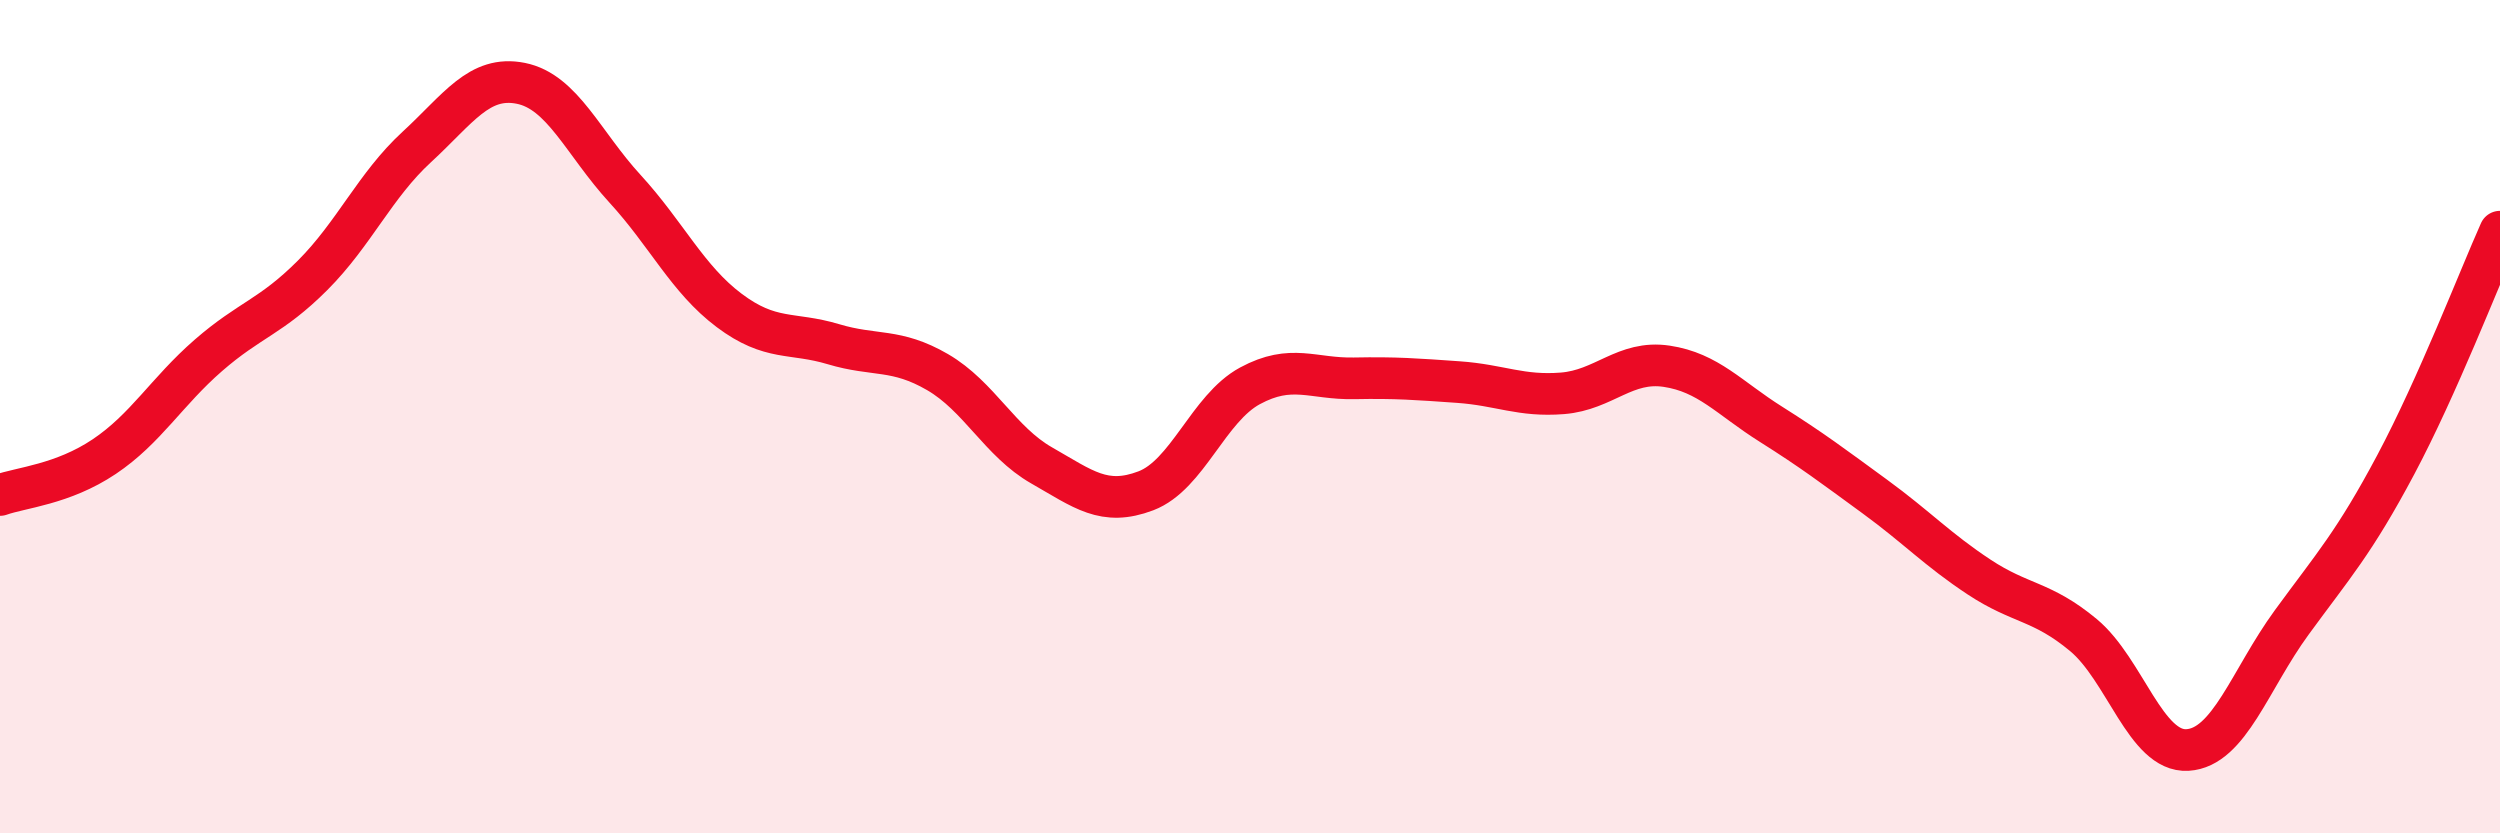
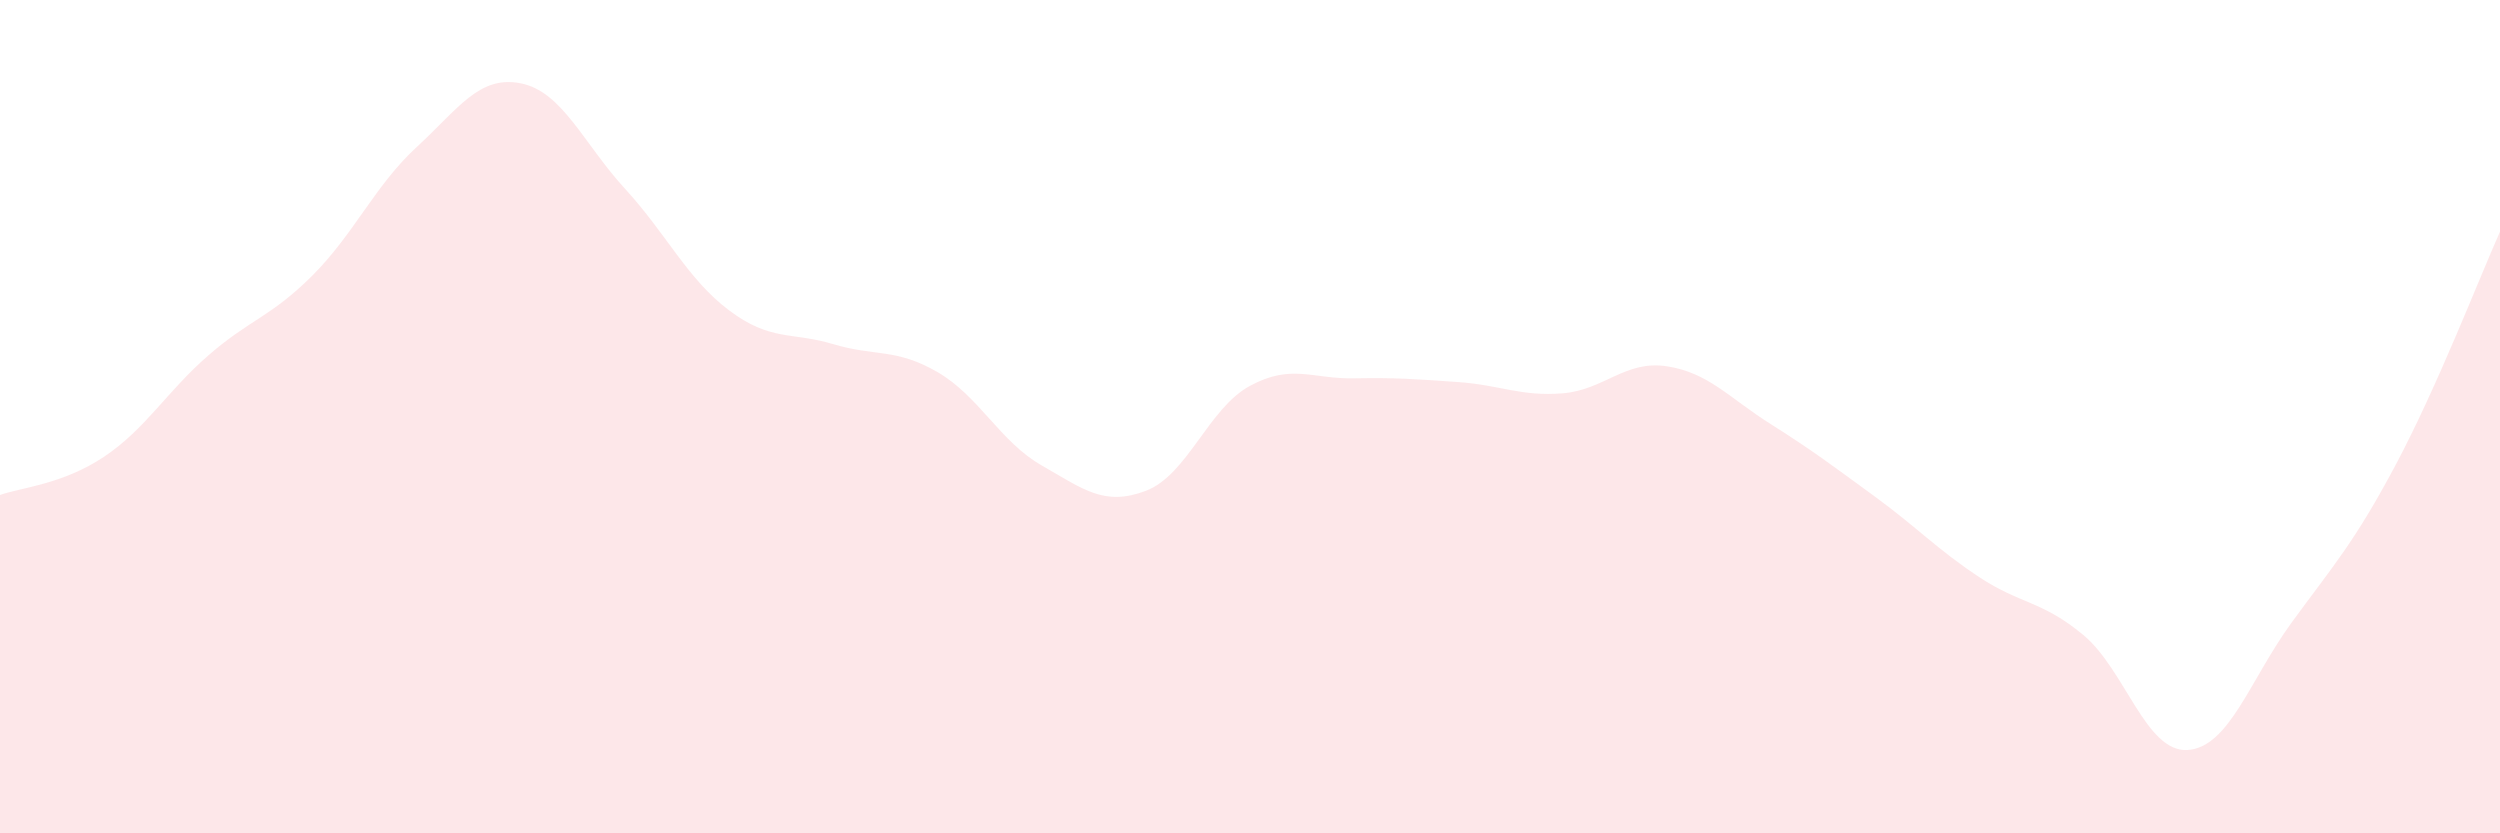
<svg xmlns="http://www.w3.org/2000/svg" width="60" height="20" viewBox="0 0 60 20">
  <path d="M 0,11.88 C 0.5,11.7 1.5,11.63 2.5,10.96 C 3.5,10.29 4,9.4 5,8.53 C 6,7.66 6.5,7.61 7.5,6.61 C 8.5,5.61 9,4.45 10,3.53 C 11,2.61 11.5,1.8 12.5,2 C 13.5,2.2 14,3.44 15,4.53 C 16,5.62 16.5,6.7 17.5,7.45 C 18.5,8.2 19,7.96 20,8.26 C 21,8.56 21.5,8.35 22.5,8.93 C 23.5,9.51 24,10.6 25,11.17 C 26,11.74 26.5,12.16 27.5,11.78 C 28.5,11.4 29,9.8 30,9.26 C 31,8.72 31.5,9.1 32.5,9.08 C 33.5,9.06 34,9.1 35,9.17 C 36,9.24 36.5,9.52 37.5,9.44 C 38.5,9.36 39,8.64 40,8.79 C 41,8.94 41.5,9.55 42.5,10.18 C 43.5,10.81 44,11.19 45,11.92 C 46,12.65 46.5,13.19 47.5,13.85 C 48.5,14.51 49,14.41 50,15.24 C 51,16.07 51.5,18.06 52.5,18 C 53.5,17.94 54,16.31 55,14.94 C 56,13.57 56.5,13.03 57.5,11.15 C 58.5,9.27 59.5,6.68 60,5.56L60 20L0 20Z" fill="#EB0A25" opacity="0.1" stroke-linecap="round" stroke-linejoin="round" />
-   <path d="M 0,11.88 C 0.5,11.7 1.5,11.63 2.5,10.96 C 3.5,10.29 4,9.4 5,8.53 C 6,7.66 6.5,7.61 7.5,6.61 C 8.5,5.61 9,4.45 10,3.53 C 11,2.61 11.5,1.8 12.5,2 C 13.5,2.2 14,3.44 15,4.53 C 16,5.62 16.5,6.7 17.5,7.45 C 18.5,8.2 19,7.96 20,8.26 C 21,8.56 21.5,8.35 22.5,8.93 C 23.5,9.51 24,10.6 25,11.17 C 26,11.74 26.5,12.16 27.5,11.78 C 28.5,11.4 29,9.8 30,9.26 C 31,8.72 31.5,9.1 32.5,9.08 C 33.5,9.06 34,9.1 35,9.17 C 36,9.24 36.5,9.52 37.5,9.44 C 38.5,9.36 39,8.64 40,8.79 C 41,8.94 41.5,9.55 42.5,10.18 C 43.5,10.81 44,11.19 45,11.92 C 46,12.65 46.5,13.19 47.5,13.85 C 48.5,14.51 49,14.41 50,15.24 C 51,16.07 51.5,18.06 52.5,18 C 53.5,17.94 54,16.31 55,14.94 C 56,13.57 56.5,13.03 57.5,11.15 C 58.5,9.27 59.5,6.68 60,5.56" stroke="#EB0A25" stroke-width="1" fill="none" stroke-linecap="round" stroke-linejoin="round" />
</svg>